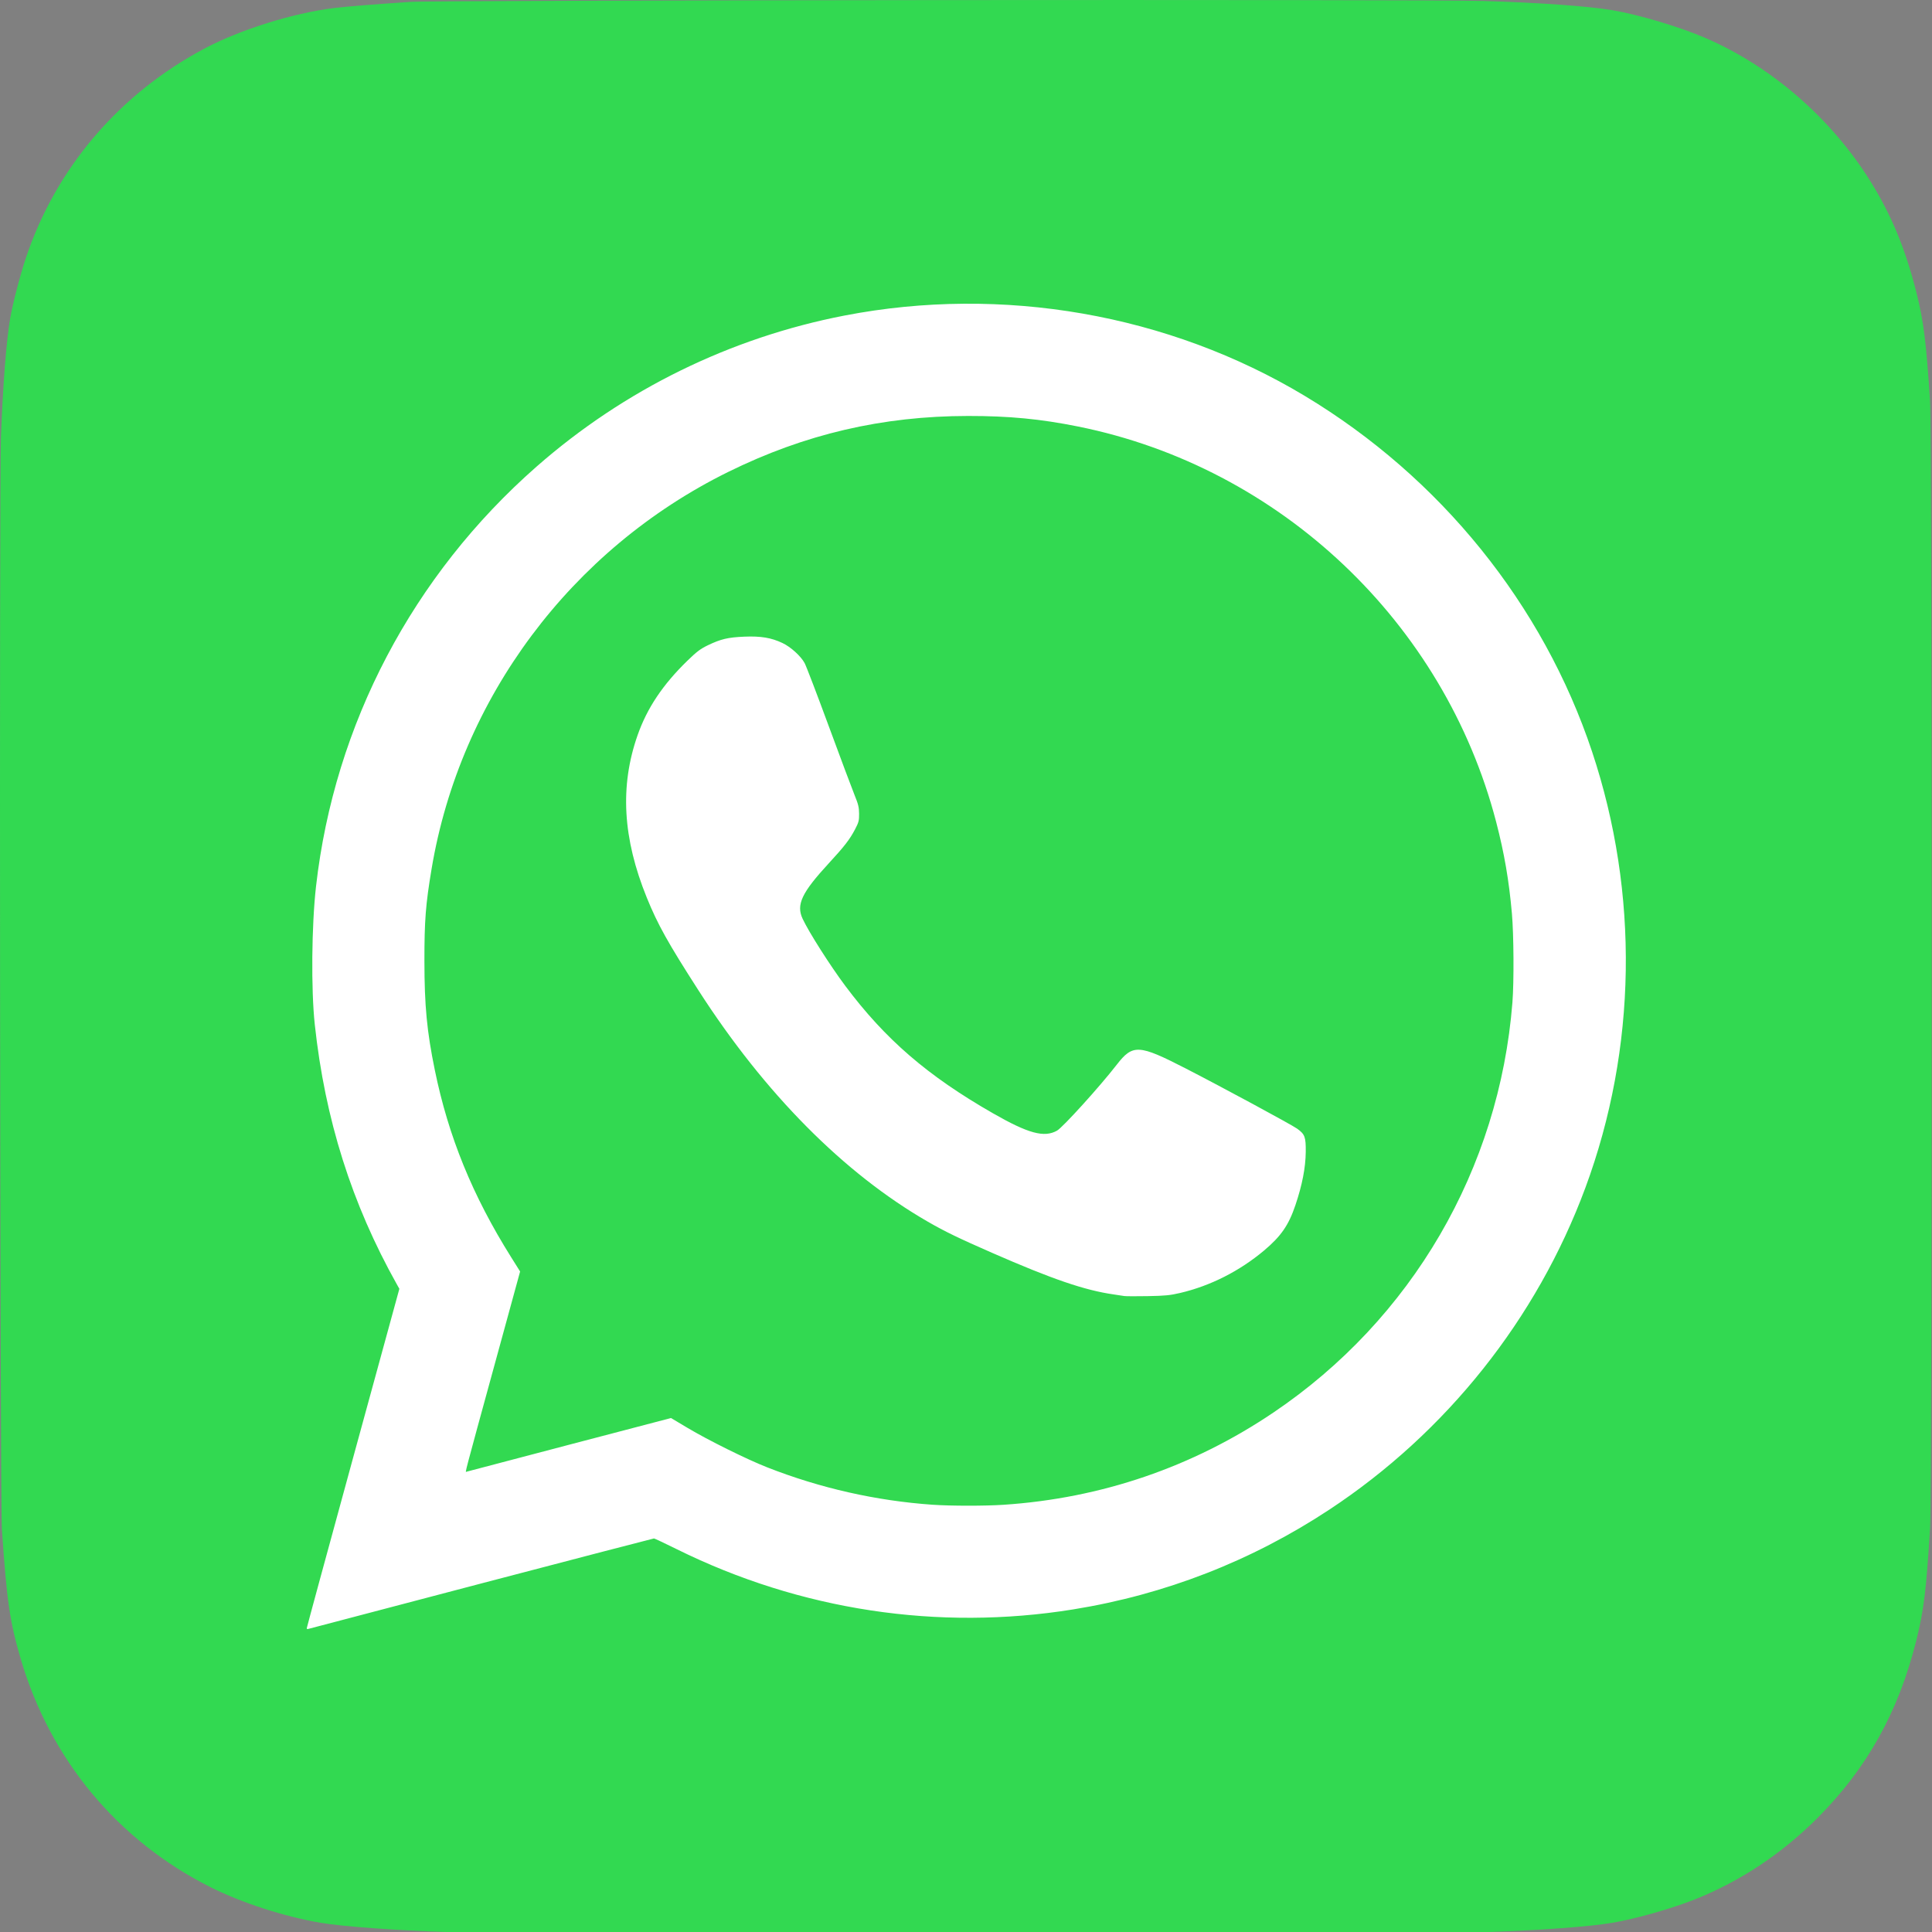
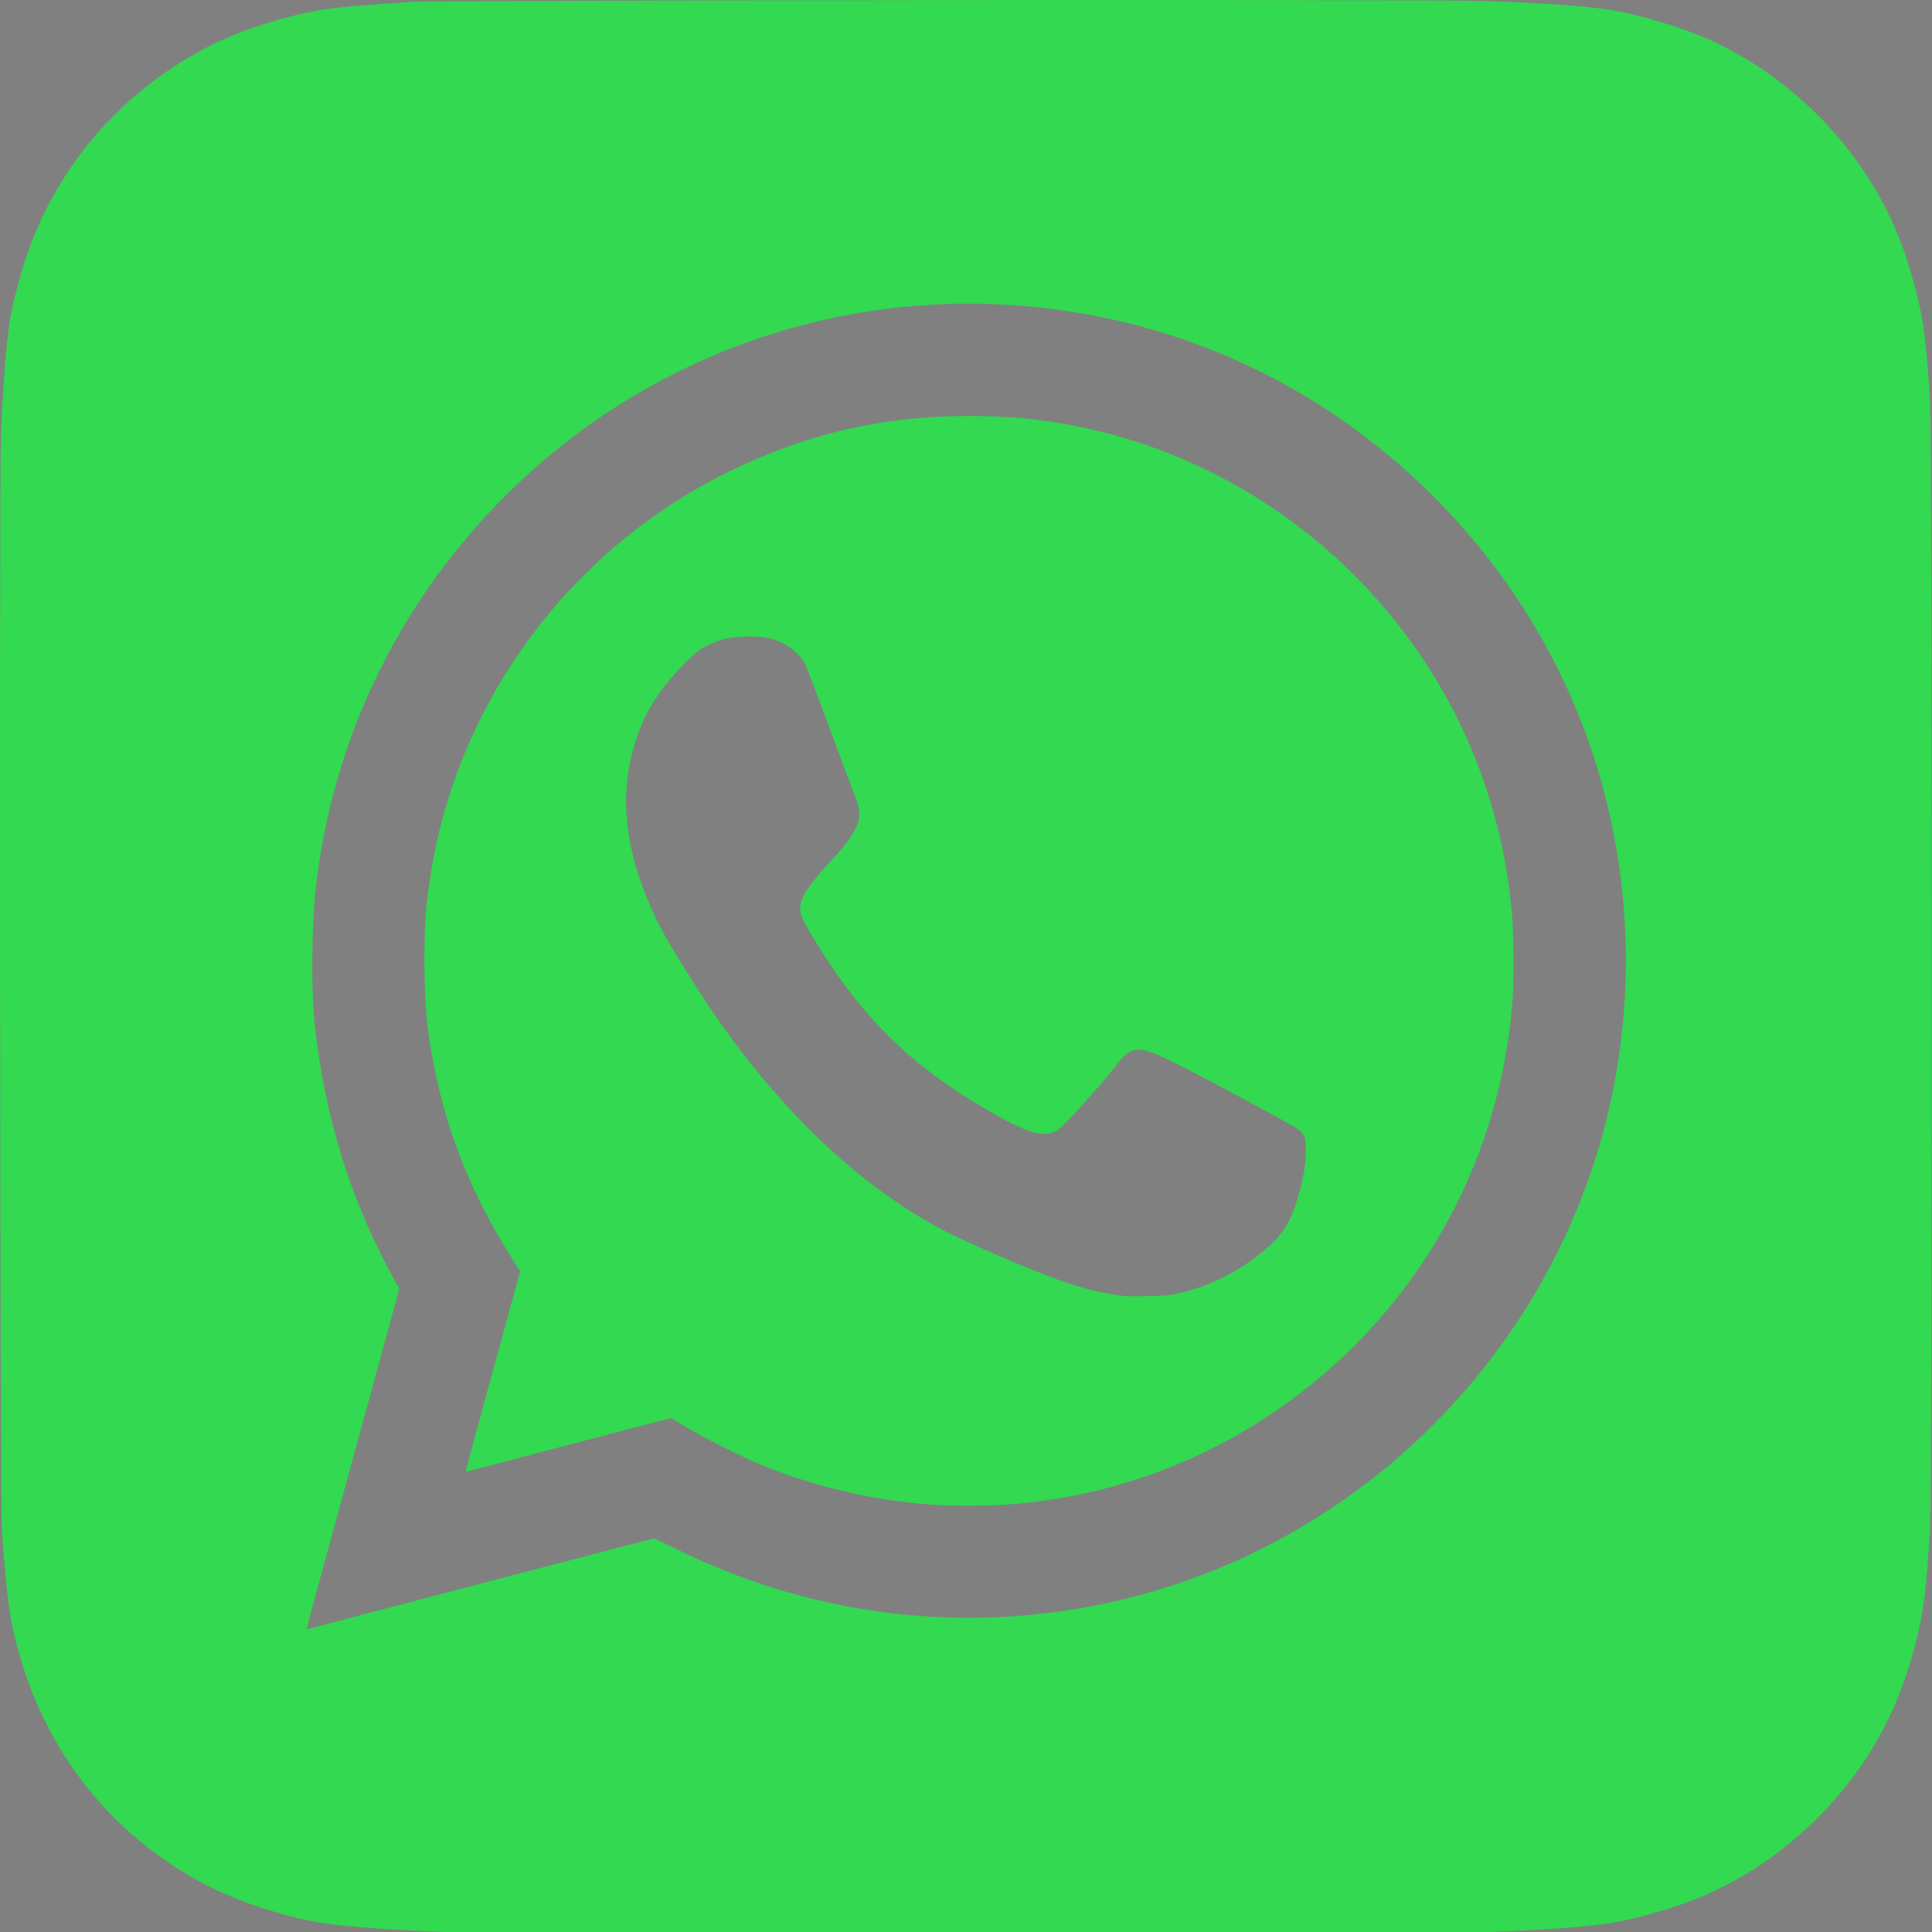
<svg xmlns="http://www.w3.org/2000/svg" version="1.1" viewBox="0 0 975.88 975.88">
  <rect x="0" y="0" width="975.88" height="975.88" fill="#808080" stroke="none" />
-   <path d="m119.09 853.89v-727.2l742.4 2.534-27.872 727.2z" fill="#fff" stroke="#000" stroke-width="1px" />
  <path d="m225.31 975.87c-24.668-0.749-52.709-2.807-63.477-4.659-18.429-3.17-39.711-10.056-55.432-17.936-46.99-23.553-81.102-64.595-95.98-115.48-5.497-18.8-6.951-28.825-9.481-65.359-0.903-13.034-1.337-528.48-0.465-551.78 0.99-26.45 2.75-48.874 4.725-60.199 1.275-7.31 4.971-21.47 7.874-30.167 15.172-45.454 47.21-82.977 90.379-105.85 17.843-9.455 44.533-17.809 64.996-20.342 6.493-0.804 20.267-1.917 39.063-3.156 13.512-0.891 513.44-1.321 541.38-0.466 29.311 0.897 53.288 2.617 65.721 4.713 13.076 2.205 33.699 8.353 46.552 13.878 33.521 14.409 63.81 40.681 83.627 72.535 10.621 17.072 17.632 34.036 23.229 56.2 3.634 14.389 4.982 25.208 6.896 55.332 1.036 16.315 1.048 551.21 0.013 568.21-1.952 32.05-3.176 42.044-7.042 57.506-8.969 35.873-24.776 64.259-49.742 89.327-18.015 18.089-39.127 32.119-62.049 41.238-11.683 4.647-29.822 9.8-41.483 11.783-11.458 1.948-35.829 3.774-62.709 4.698-18.105 0.622-506.04 0.603-526.59-0.021zm17.747-176.04c47.715-12.507 86.991-22.74 87.281-22.74 0.29 0 5.489 2.454 11.554 5.453 62.344 30.832 131.95 41.399 200.2 30.39 46.446-7.492 90.024-24.463 129.31-50.354 59.228-39.039 104.9-96.449 129.41-162.66 26.011-70.28 27.218-148.59 3.392-220.17-24.746-74.333-76.583-138.54-145.12-179.76-68.728-41.331-152.81-56.016-232.49-40.603-57.67 11.157-111.3 37.457-155.54 76.278-62.541 54.883-102.11 130.17-111.42 212-2.25 19.778-2.543 52.115-0.633 69.829 5.162 47.868 18.635 90.525 41.453 131.24l1.268 2.262-23.391 85.432c-12.865 46.988-23.391 85.703-23.391 86.033 0 0.331 0.308 0.491 0.685 0.356s39.724-10.478 87.439-22.985zm228.16-39.75c-28.663-2.005-56.883-8.379-83.699-18.904-10.264-4.029-29.81-13.71-40.22-19.921l-8.359-4.988-51.338 13.452c-28.236 7.398-51.62 13.55-51.966 13.669-0.721 0.249-1.619 3.663 14.802-56.308l12.274-44.827-4.518-7.202c-19.525-31.125-31.674-60.913-38.567-94.556-3.998-19.513-5.234-32.475-5.248-55.042-0.014-20.526 0.614-28.593 3.62-46.553 14.441-86.272 70.521-161.36 149.71-200.46 38.788-19.149 77.943-28.292 121.31-28.328 20.679-0.017 36.582 1.511 55.589 5.341 102.07 20.568 184.9 98.934 211.13 199.75 4.118 15.828 6.476 29.545 7.948 46.232 0.942 10.677 1.081 34.501 0.262 44.88-6.643 84.195-50.824 160-120.75 207.19-40.833 27.555-86.97 43.316-136.37 46.587-9.319 0.617-26.639 0.608-35.599-0.019zm124.87-106.98c15.267-3.572 29.996-11.022 42.413-21.452 8.534-7.168 12.402-12.756 15.805-22.833 3.458-10.24 5.165-19.014 5.245-26.969 0.077-7.557-0.432-8.928-4.359-11.748-2.77-1.989-38.157-21.109-56.367-30.456-23.646-12.137-26.64-12.295-34.744-1.84-8.523 10.995-27.244 31.663-30.172 33.308-6.476 3.639-14.462 1.472-32.378-8.788-32.988-18.891-54.316-37.289-74.507-64.27-7.68-10.264-18.421-27.142-21.607-33.956-3.345-7.153-0.479-13.198 13.373-28.206 7.709-8.352 10.47-11.928 13.106-16.976 1.856-3.553 2.074-4.395 2.046-7.877-0.027-3.257-0.4-4.801-2.266-9.376-1.229-3.012-7.09-18.662-13.025-34.777-5.935-16.115-11.435-30.491-12.221-31.946-1.919-3.551-7.016-8.166-11.205-10.145-5.666-2.677-10.916-3.552-19.231-3.206-8.252 0.344-11.87 1.194-18.383 4.322-3.804 1.827-5.625 3.196-10.33 7.767-12.513 12.159-20.415 23.971-25.239 37.73-9.01 25.696-7.513 52.017 4.665 82.01 5.498 13.542 10.655 22.794 26.101 46.826 33.509 52.137 73.546 92.507 115.95 116.91 8.595 4.947 15.507 8.295 32.371 15.677 30.348 13.286 46.684 18.881 61.282 20.987 2.259 0.326 4.724 0.699 5.477 0.828 0.753 0.129 6.052 0.152 11.775 0.05 8.821-0.157 11.324-0.4 16.43-1.595z" fill="#32d951" stroke-width=".548" />
</svg>